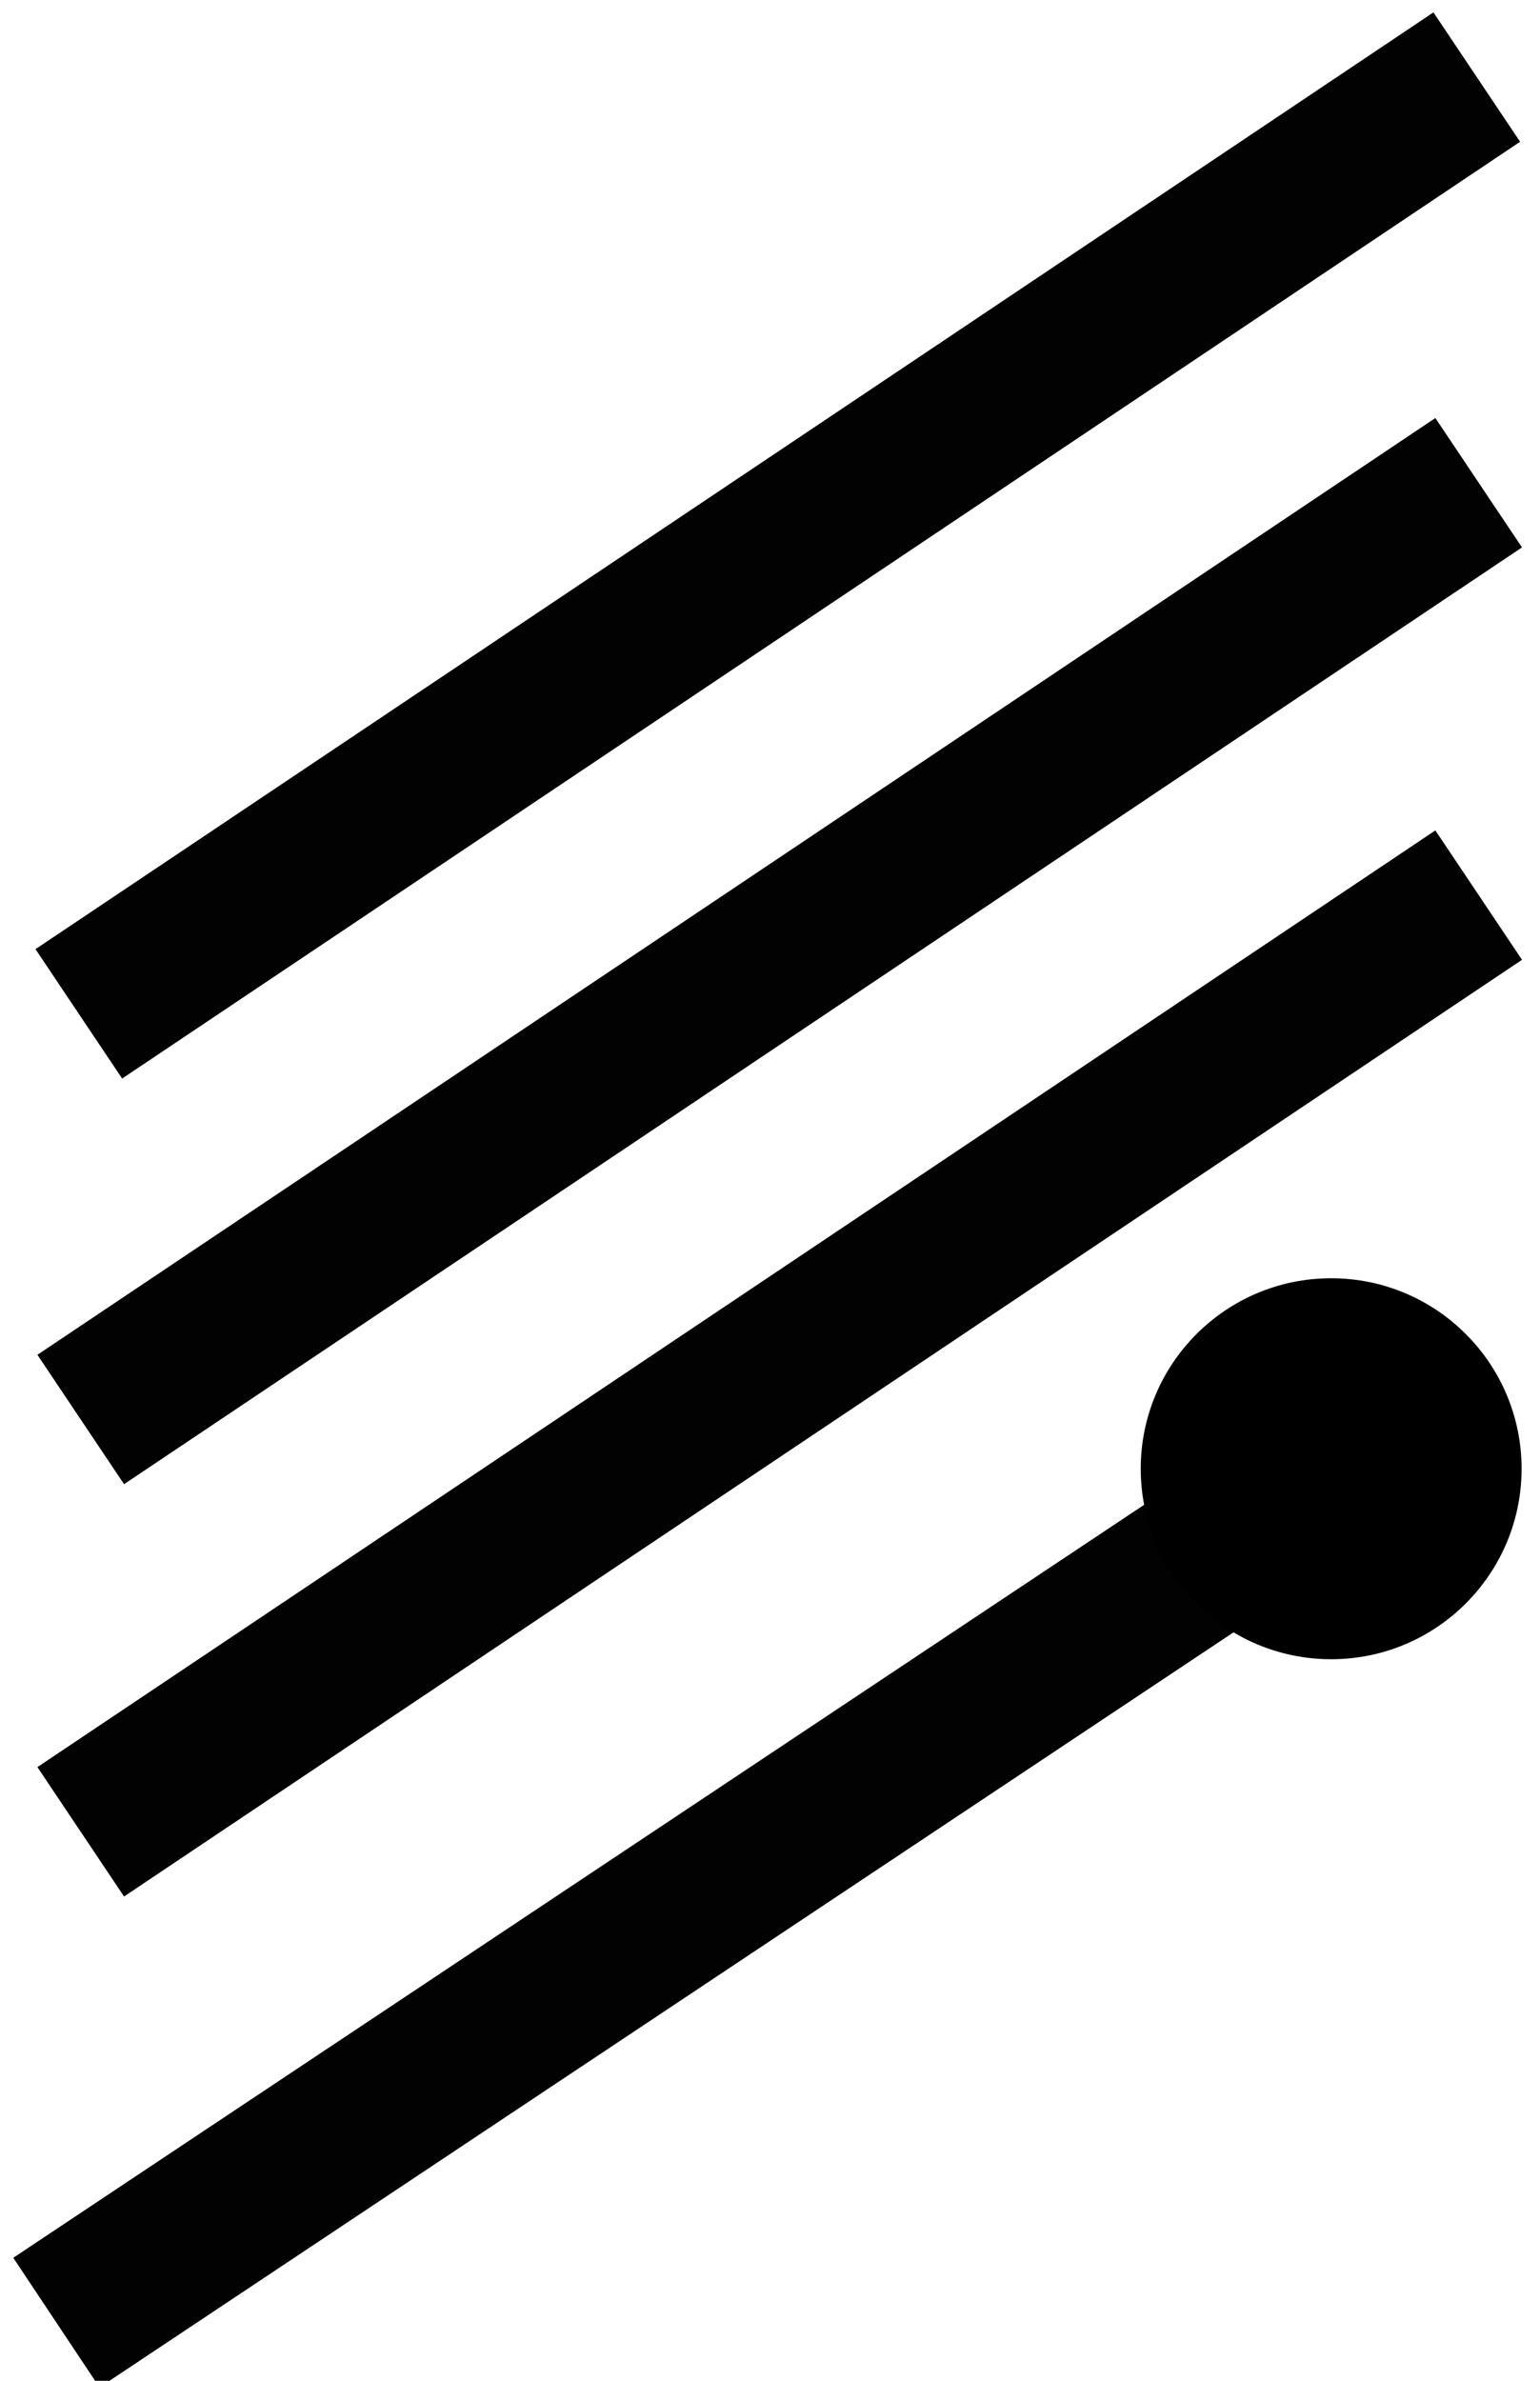
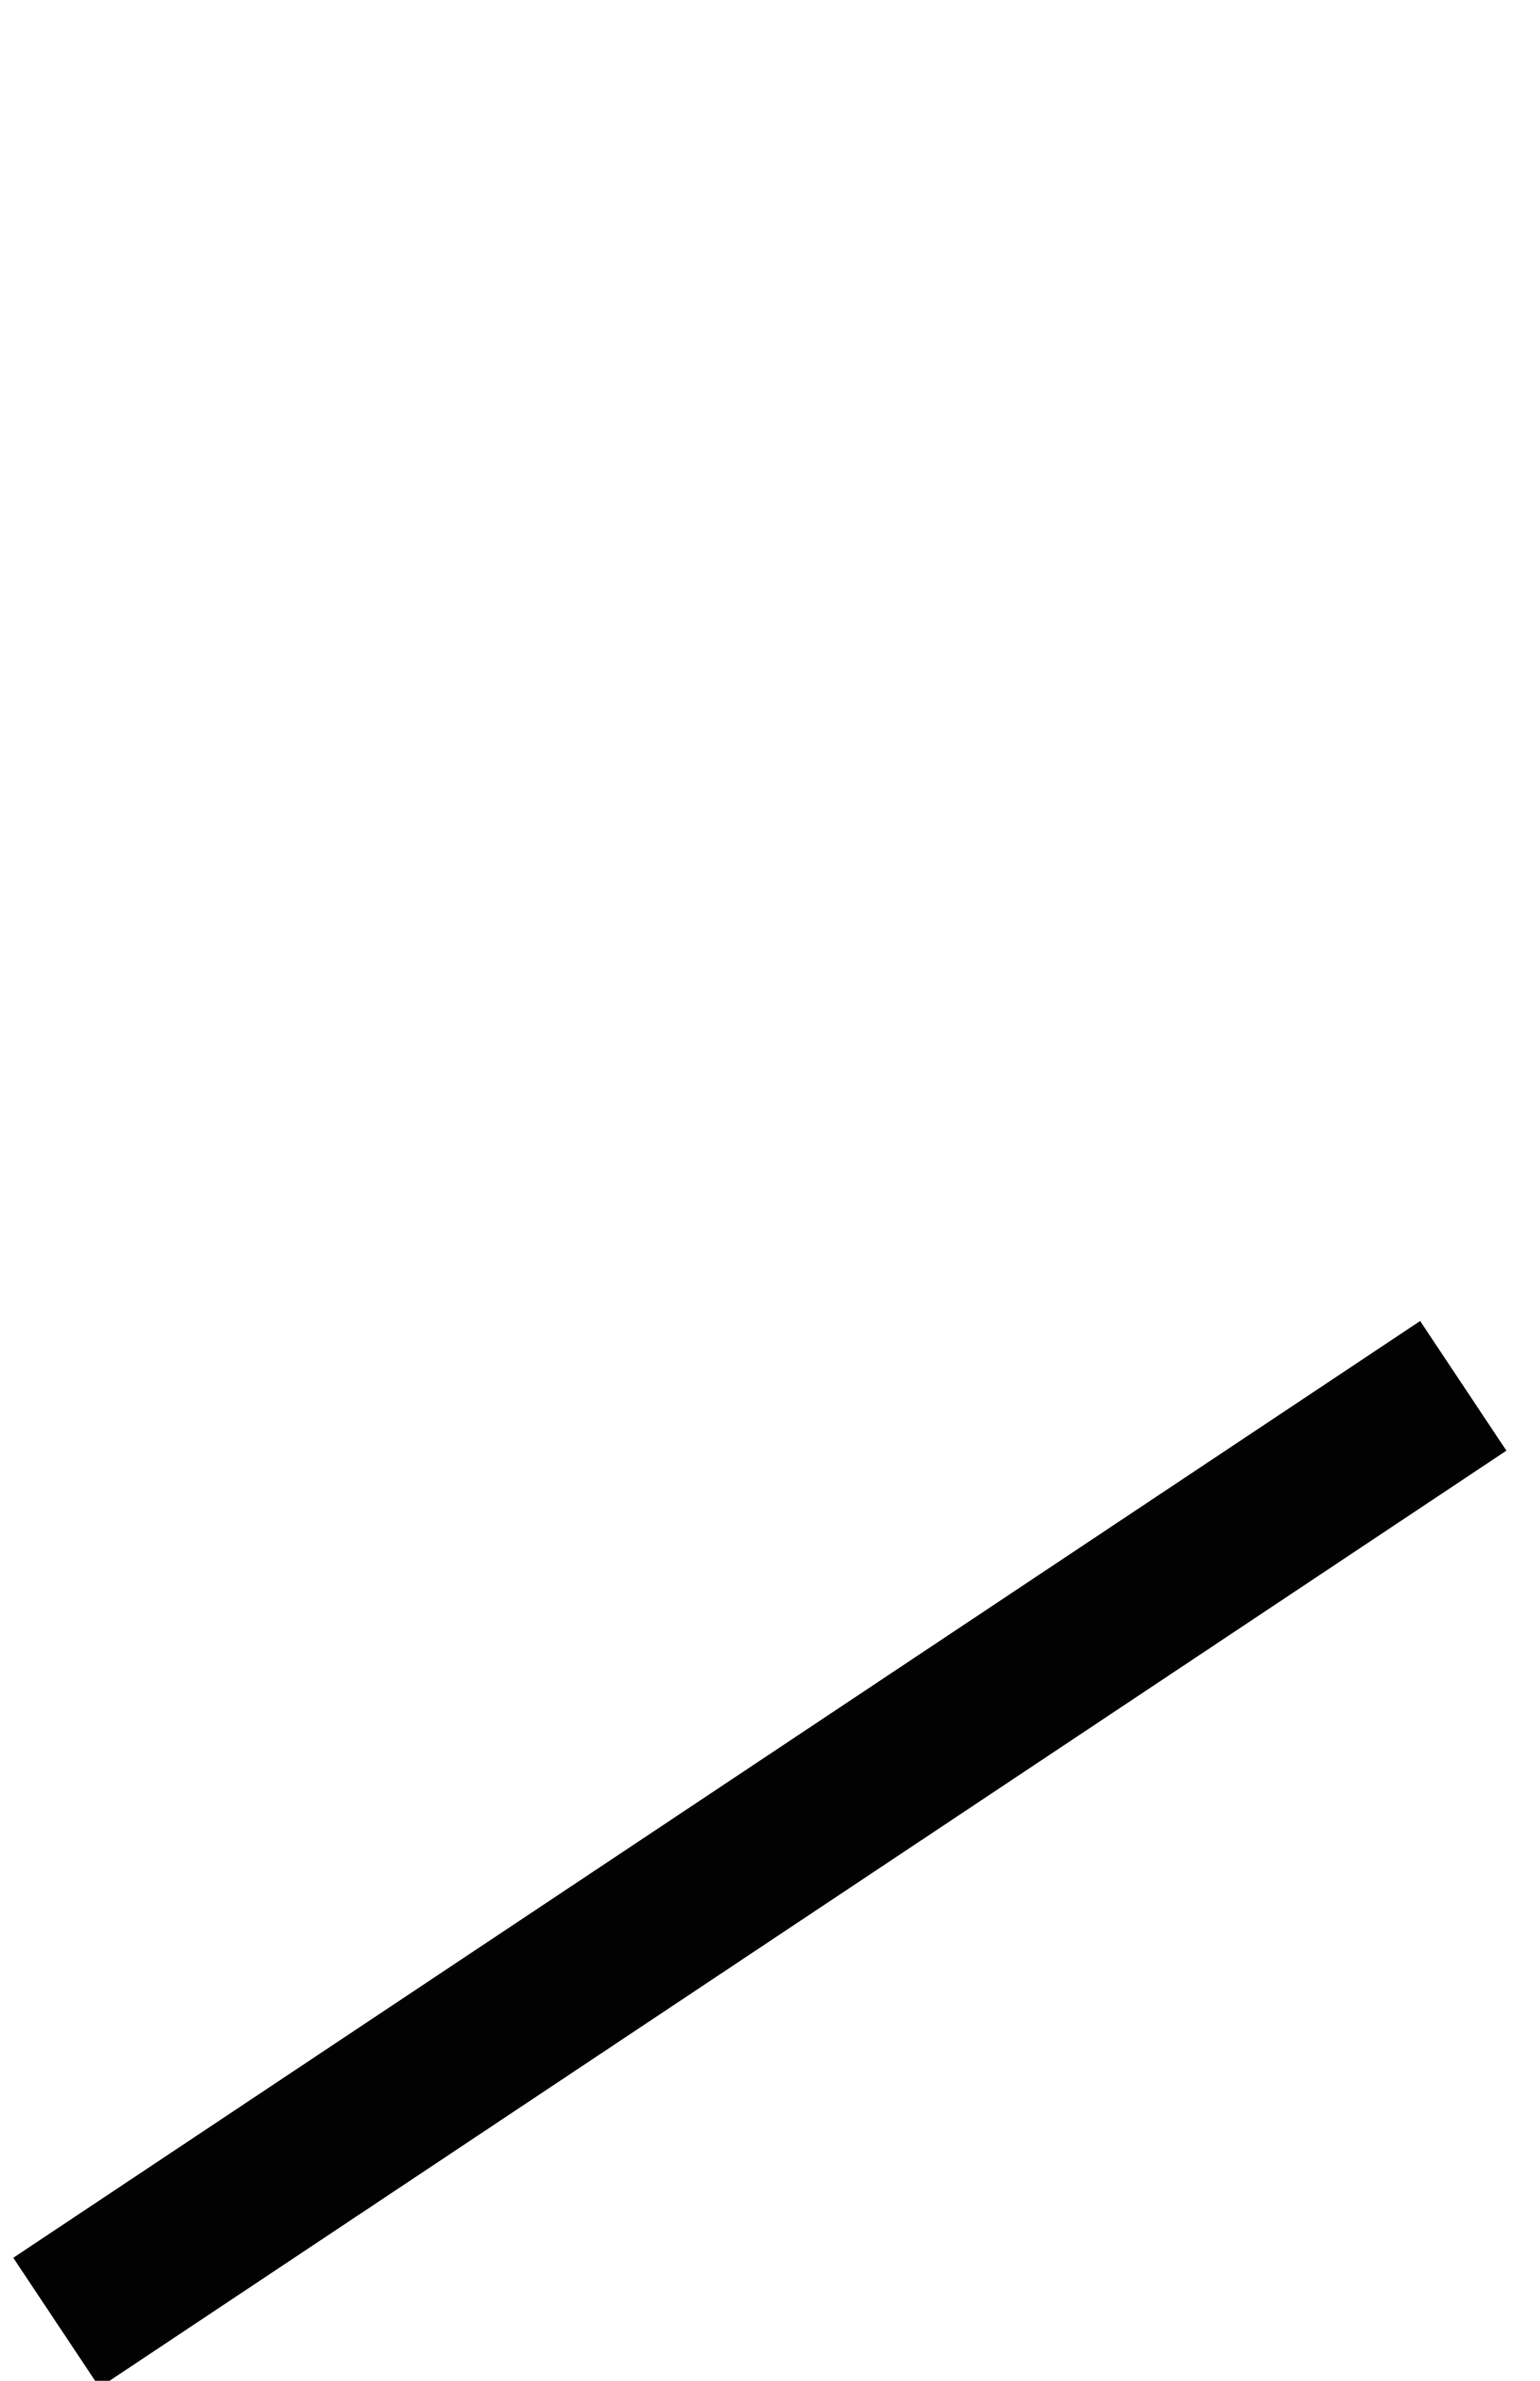
<svg xmlns="http://www.w3.org/2000/svg" xmlns:ns1="http://www.inkscape.org/namespaces/inkscape" xmlns:ns2="http://sodipodi.sourceforge.net/DTD/sodipodi-0.dtd" width="647.059" height="1000" viewBox="0 0 18.487 28.571" version="1.1" id="svg5" ns1:version="1.4 (86a8ad7, 2024-10-11)" ns2:docname="schema_3P+N.svg">
  <ns2:namedview id="namedview7" pagecolor="#ffffff" bordercolor="#000000" borderopacity="0.25" ns1:showpageshadow="2" ns1:pageopacity="0.0" ns1:pagecheckerboard="0" ns1:deskcolor="#d1d1d1" ns1:document-units="px" showgrid="true" ns1:zoom="0.5429981" ns1:cx="258.74861" ns1:cy="323.20555" ns1:window-width="1920" ns1:window-height="1009" ns1:window-x="1912" ns1:window-y="-8" ns1:window-maximized="1" ns1:current-layer="layer1" showguides="true">
    <ns1:grid type="xygrid" id="grid265" originx="0" originy="0" spacingy="1" spacingx="1" units="px" />
    <ns2:guide position="2.723,264.672" orientation="1,0" id="guide2608" ns1:locked="false" />
  </ns2:namedview>
  <defs id="defs2" />
  <g ns1:label="Calque 1" ns1:groupmode="layer" id="layer1">
-     <path style="fill:none;stroke:#020202;stroke-width:1.869;stroke-linecap:butt;stroke-linejoin:bevel;stroke-miterlimit:20;stroke-dasharray:none" d="M 0.946,12.167 17.728,0.925" id="path939" />
-     <path style="fill:none;stroke:#020202;stroke-width:1.869;stroke-linecap:butt;stroke-linejoin:bevel;stroke-miterlimit:20;stroke-dasharray:none" d="M 0.969,17.035 17.751,5.793" id="path939-3" />
-     <path style="fill:none;stroke:#020202;stroke-width:1.869;stroke-linecap:butt;stroke-linejoin:bevel;stroke-miterlimit:20;stroke-dasharray:none" d="M 0.969,21.983 17.751,10.742" id="path939-3-6" />
    <path style="fill:none;stroke:#020202;stroke-width:1.869;stroke-linecap:butt;stroke-linejoin:bevel;stroke-miterlimit:20;stroke-dasharray:none" d="M 0.677,27.873 17.566,16.631" id="path941" />
-     <circle style="fill:#000000;fill-opacity:1;stroke:none;stroke-width:2.739;stroke-linecap:butt;stroke-linejoin:bevel;stroke-miterlimit:20;stroke-dasharray:none" id="path995" cx="15.98" cy="17.626" r="2.286" />
  </g>
</svg>